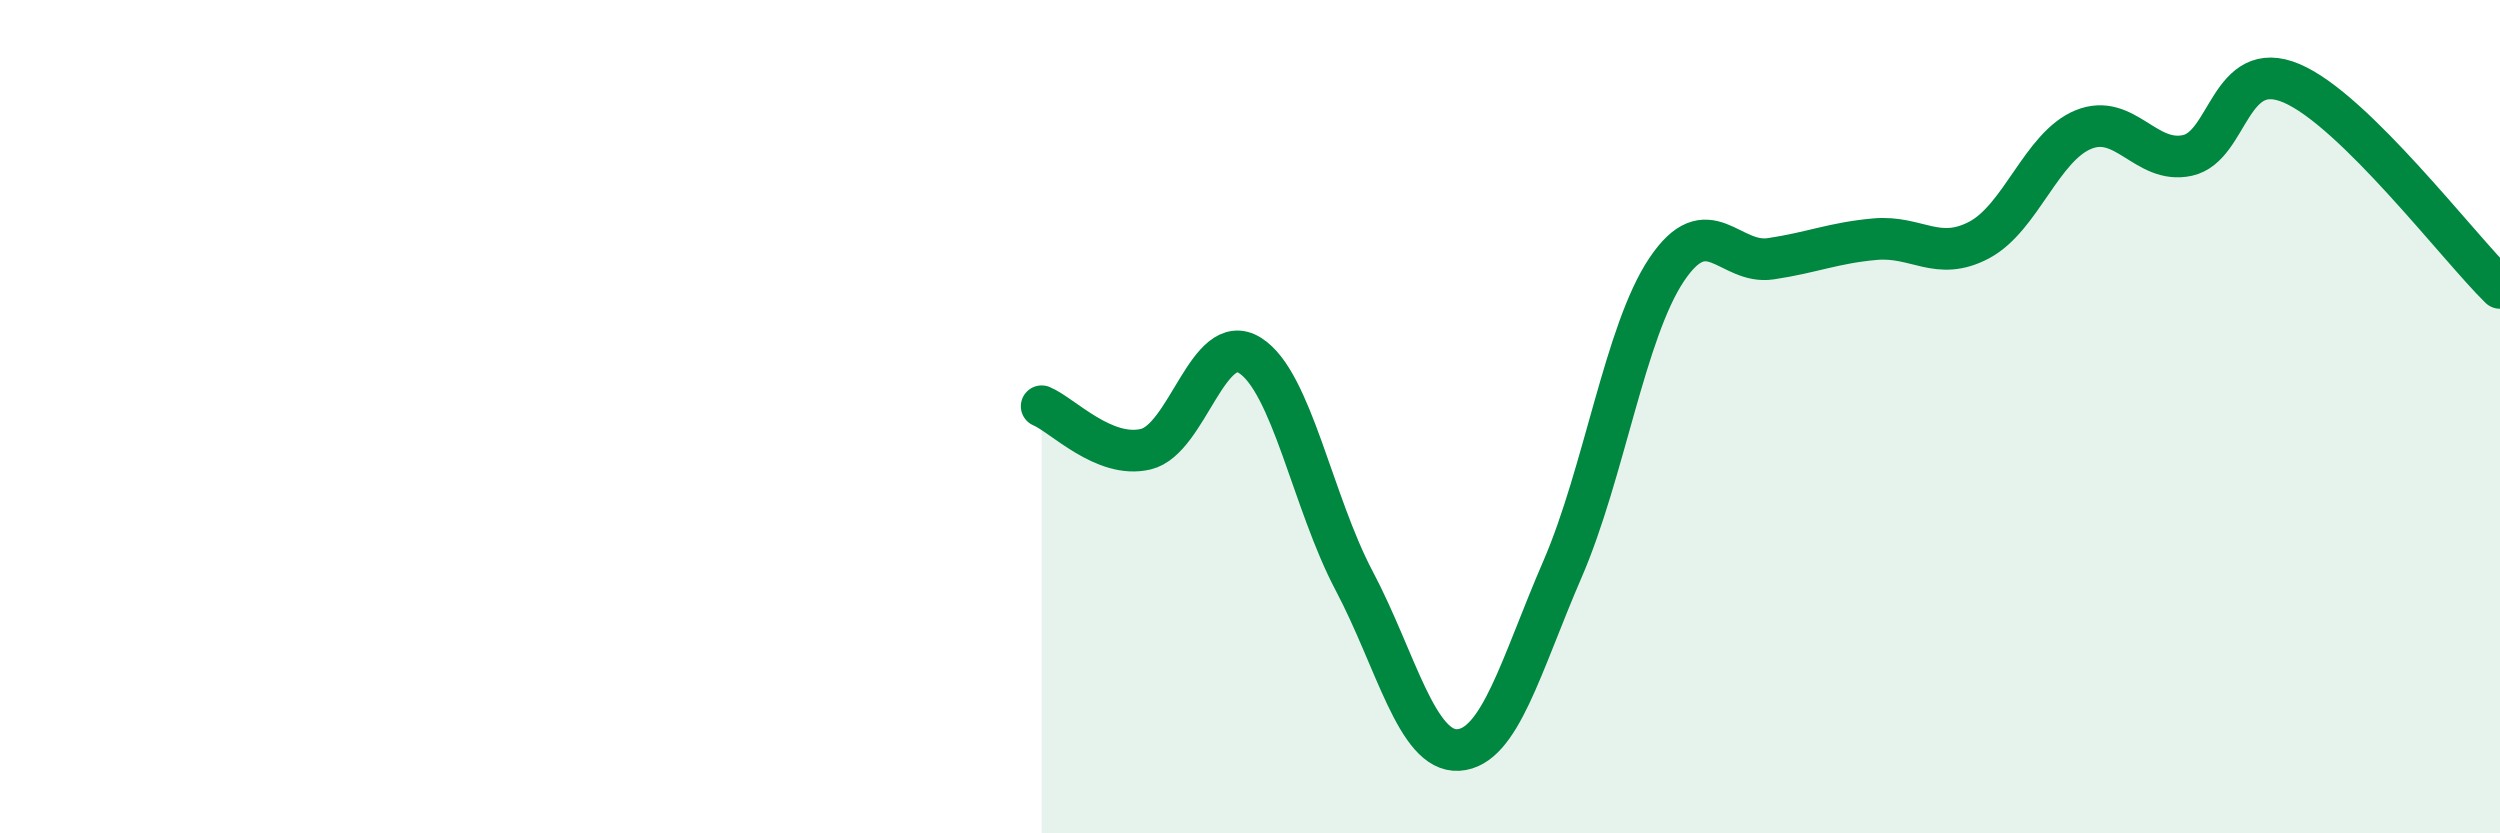
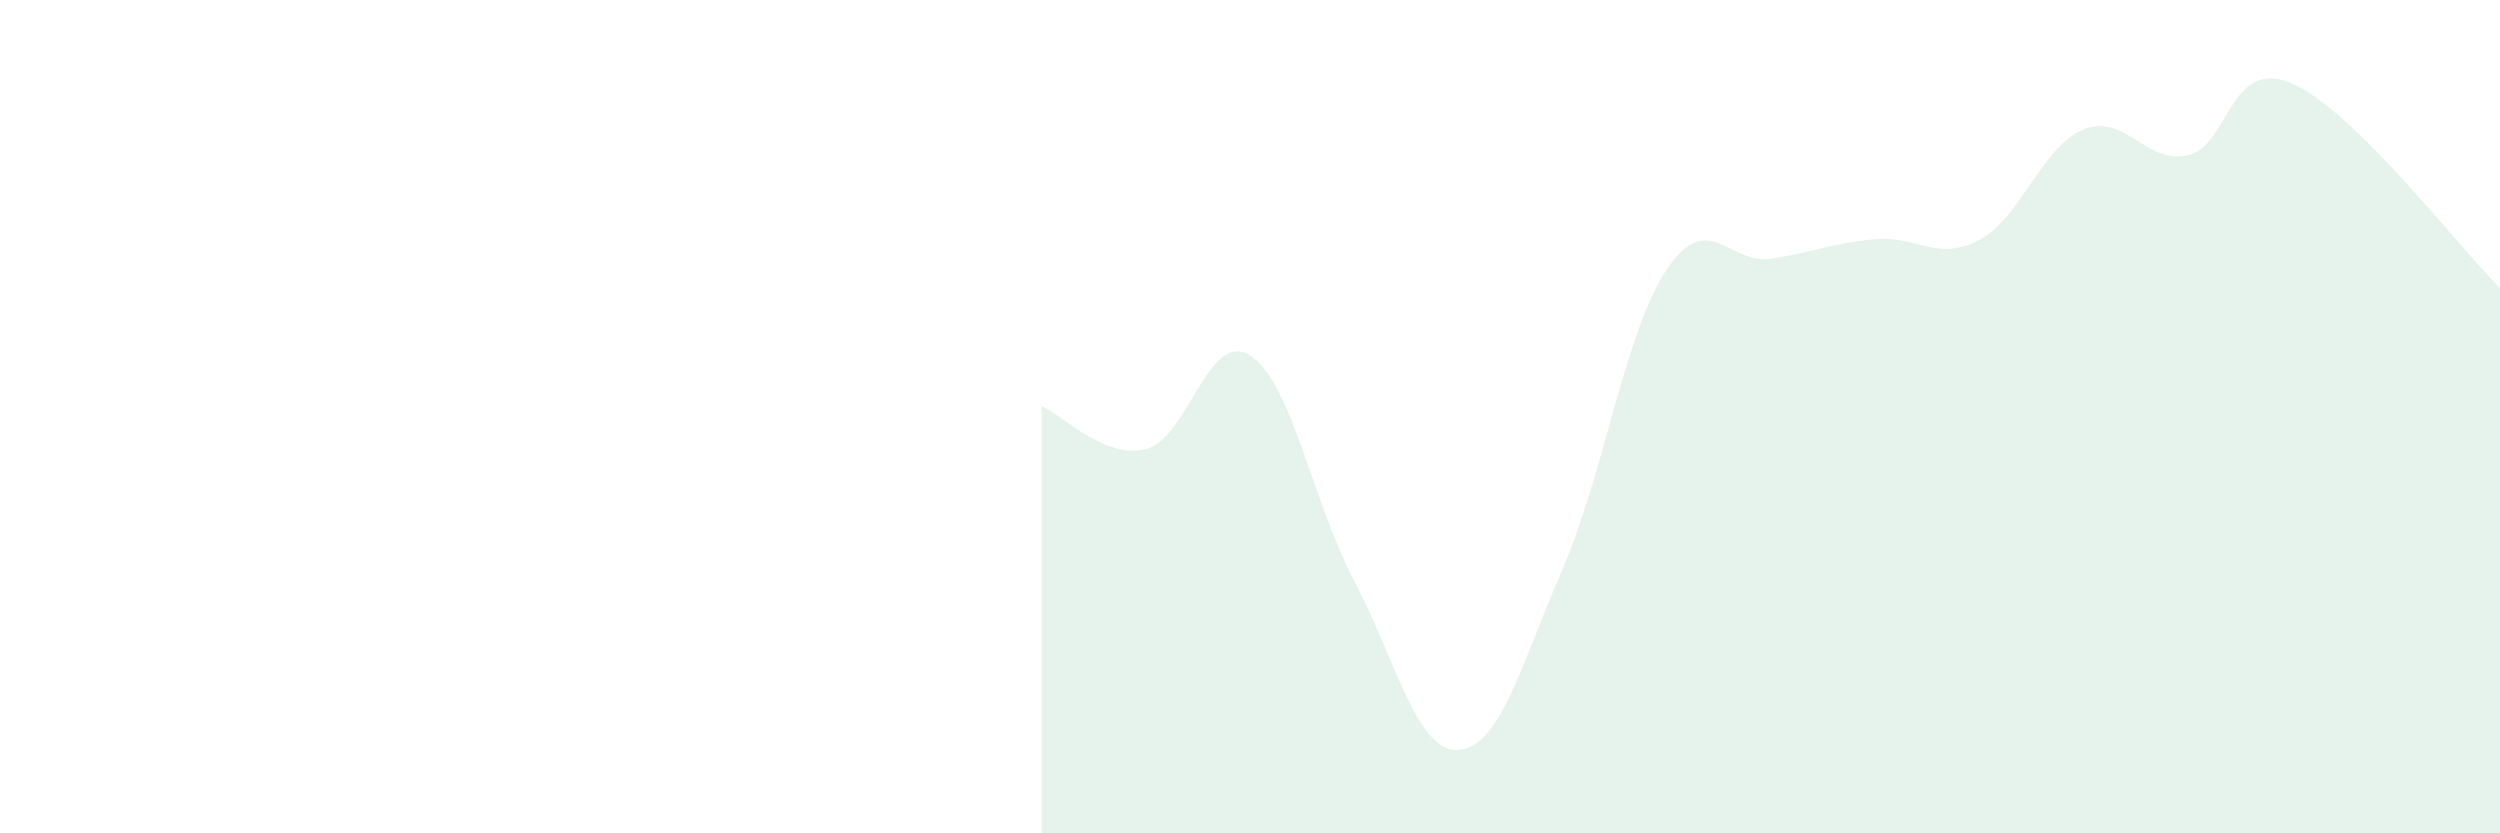
<svg xmlns="http://www.w3.org/2000/svg" width="60" height="20" viewBox="0 0 60 20">
  <path d="M 25,9.75 C 25.5,9.96 26.5,11.02 27.5,10.78 C 28.5,10.54 29,7.9 30,8.53 C 31,9.16 31.5,12.05 32.5,13.94 C 33.5,15.83 34,18.06 35,18 C 36,17.94 36.5,15.97 37.5,13.66 C 38.5,11.35 39,7.96 40,6.47 C 41,4.98 41.5,6.36 42.5,6.21 C 43.5,6.06 44,5.83 45,5.74 C 46,5.65 46.5,6.29 47.5,5.76 C 48.5,5.23 49,3.52 50,3.11 C 51,2.7 51.5,3.95 52.5,3.73 C 53.5,3.51 53.5,1.36 55,2 C 56.5,2.64 59,5.93 60,6.91L60 20L25 20Z" fill="#008740" opacity="0.1" stroke-linecap="round" stroke-linejoin="round" />
-   <path d="M 25,9.75 C 25.5,9.96 26.5,11.02 27.5,10.78 C 28.5,10.54 29,7.9 30,8.53 C 31,9.16 31.5,12.05 32.5,13.94 C 33.5,15.83 34,18.06 35,18 C 36,17.94 36.5,15.97 37.5,13.66 C 38.5,11.35 39,7.96 40,6.47 C 41,4.98 41.5,6.36 42.5,6.21 C 43.5,6.06 44,5.83 45,5.74 C 46,5.65 46.5,6.29 47.5,5.76 C 48.5,5.23 49,3.52 50,3.11 C 51,2.7 51.5,3.95 52.5,3.73 C 53.5,3.51 53.5,1.36 55,2 C 56.5,2.64 59,5.93 60,6.91" stroke="#008740" stroke-width="1" fill="none" stroke-linecap="round" stroke-linejoin="round" />
</svg>